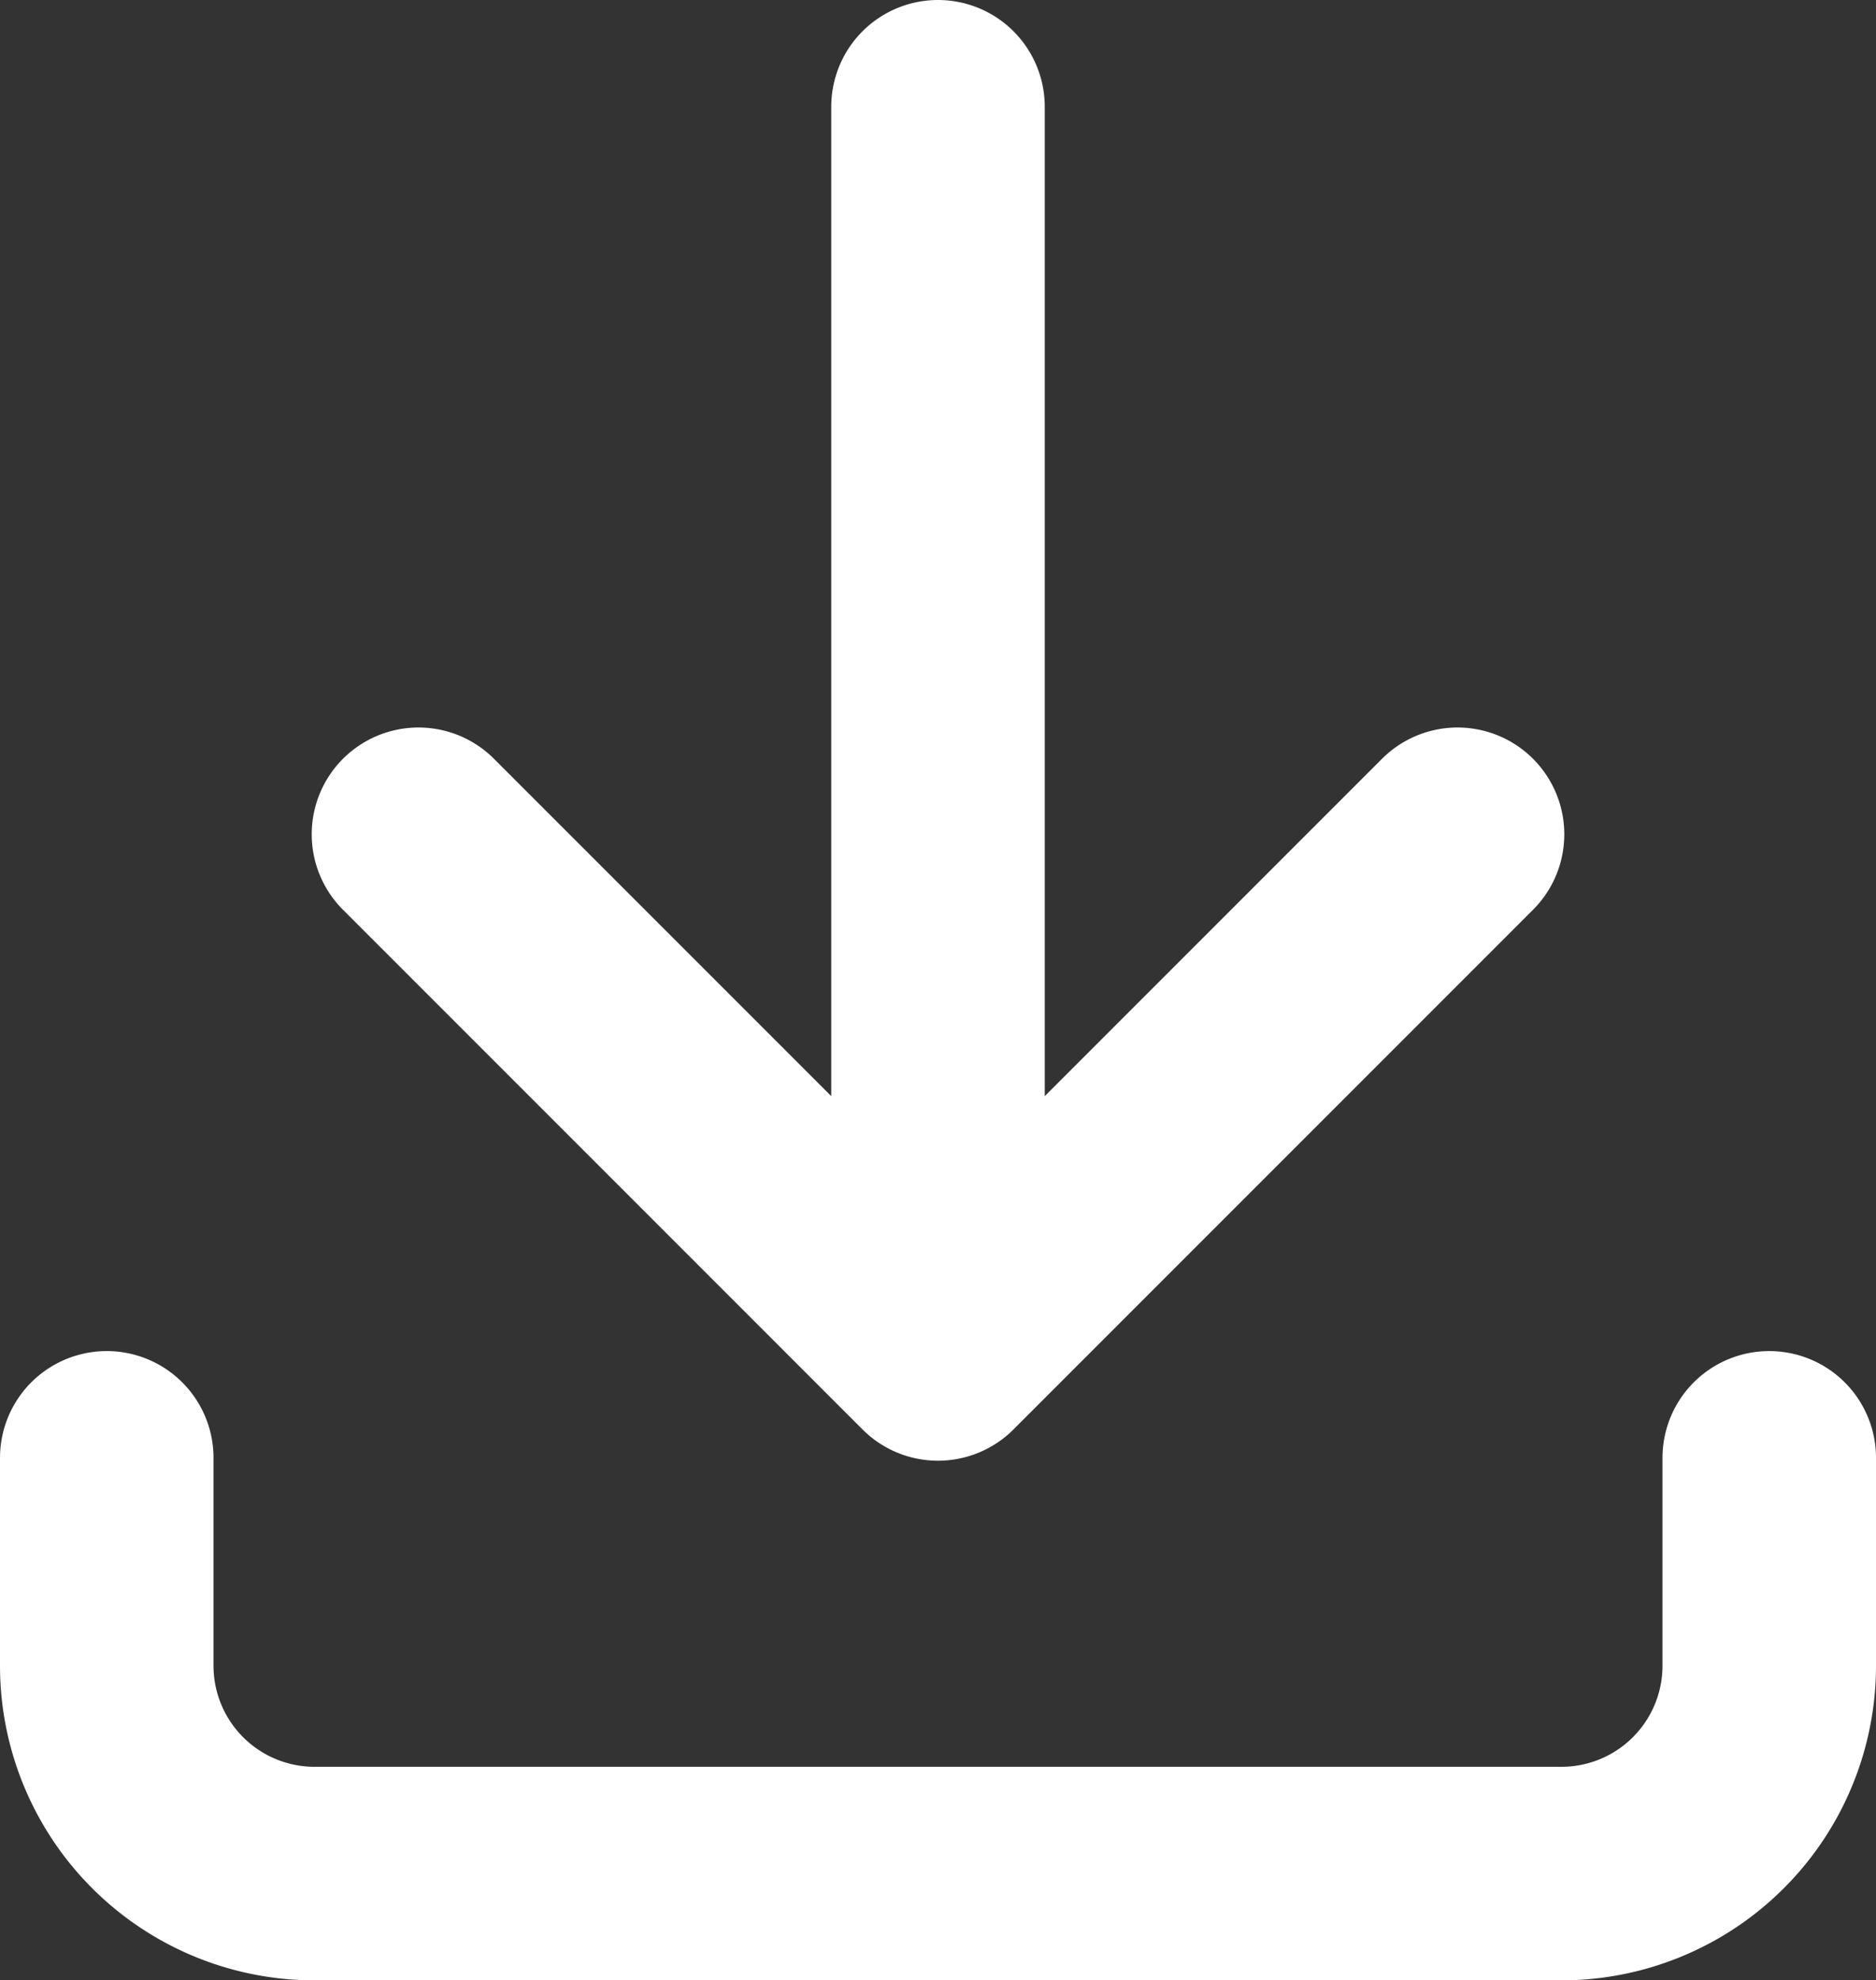
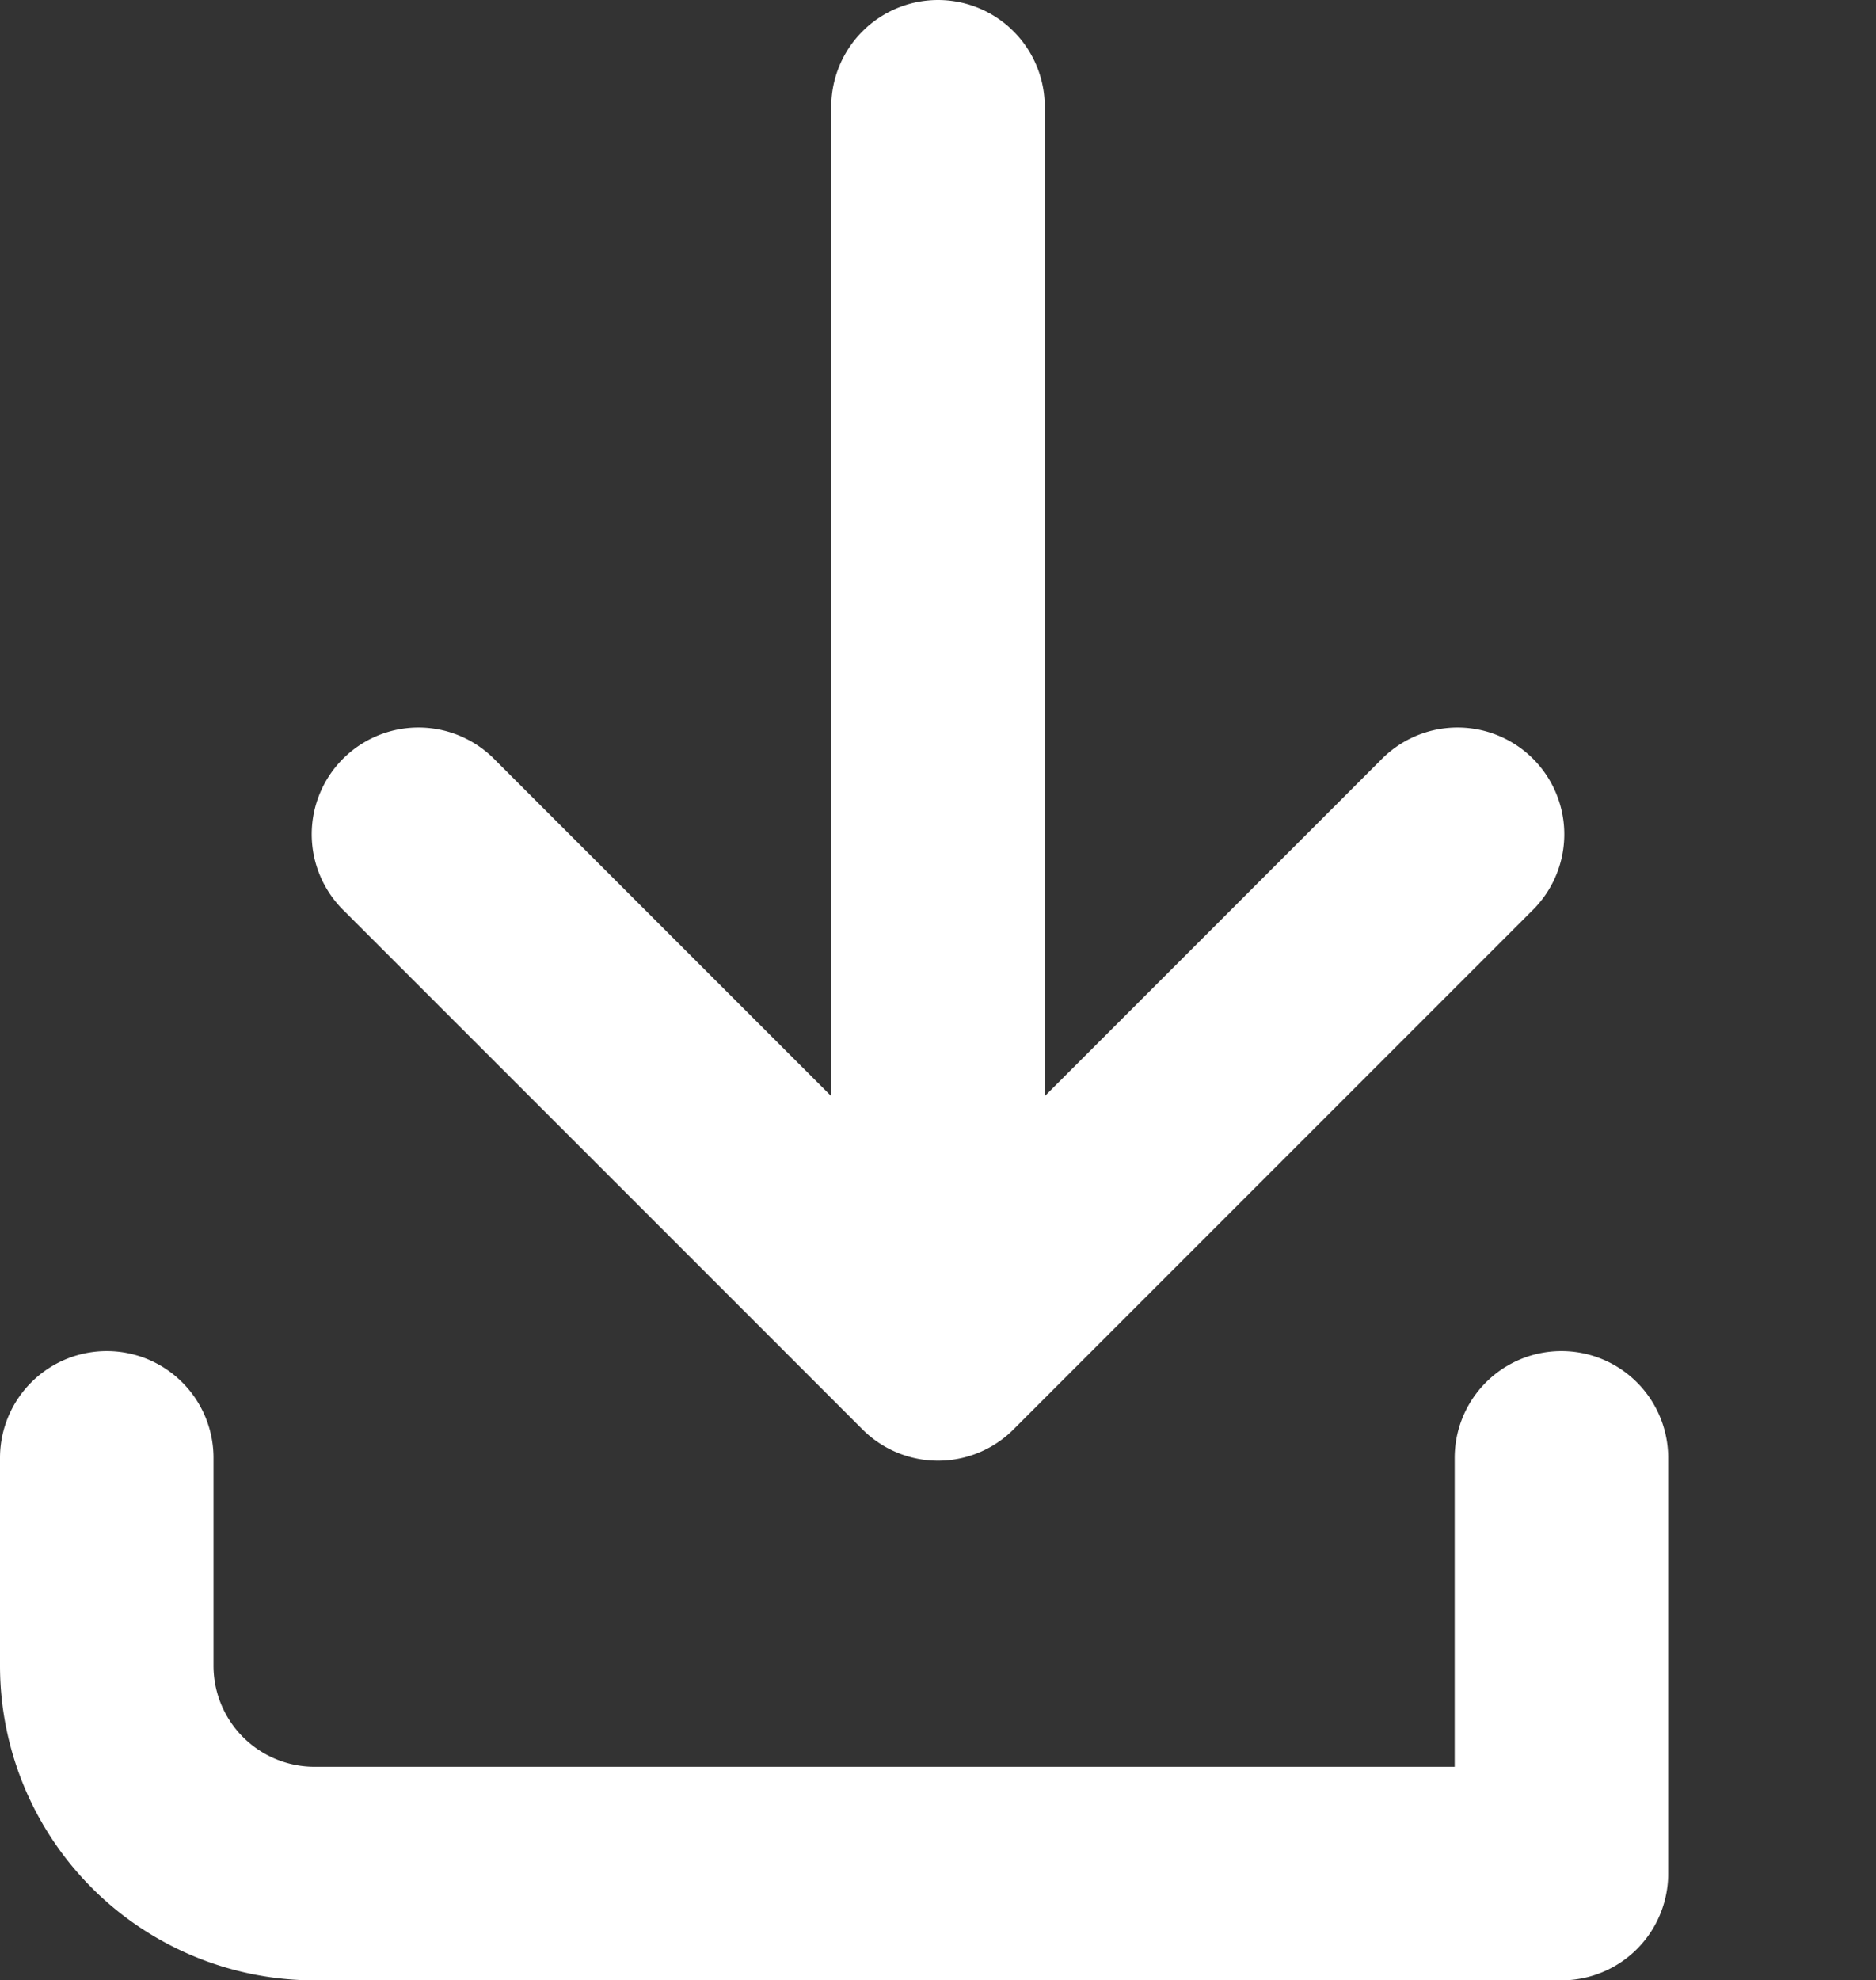
<svg xmlns="http://www.w3.org/2000/svg" width="13.18" height="13.91" viewBox="0 0 13.18 13.91">
  <rect x="0" y="0" width="13.18" height="13.91" fill="#333333" stroke="none" />
-   <path id="ダウンロード" d="M4,13.49v1.46a1.46,1.46,0,0,0,1.46,1.46h8.76a1.46,1.46,0,0,0,1.46-1.46V13.49M6.19,9.11l3.65,3.65,3.65-3.65M9.84,4v8.76" transform="translate(-3.25 -3.25)" fill="none" stroke="#fff" stroke-linecap="round" stroke-linejoin="round" stroke-width="1.5" />
+   <path id="ダウンロード" d="M4,13.49v1.46a1.46,1.46,0,0,0,1.46,1.46h8.76V13.49M6.19,9.11l3.65,3.65,3.65-3.65M9.84,4v8.76" transform="translate(-3.25 -3.25)" fill="none" stroke="#fff" stroke-linecap="round" stroke-linejoin="round" stroke-width="1.5" />
</svg>